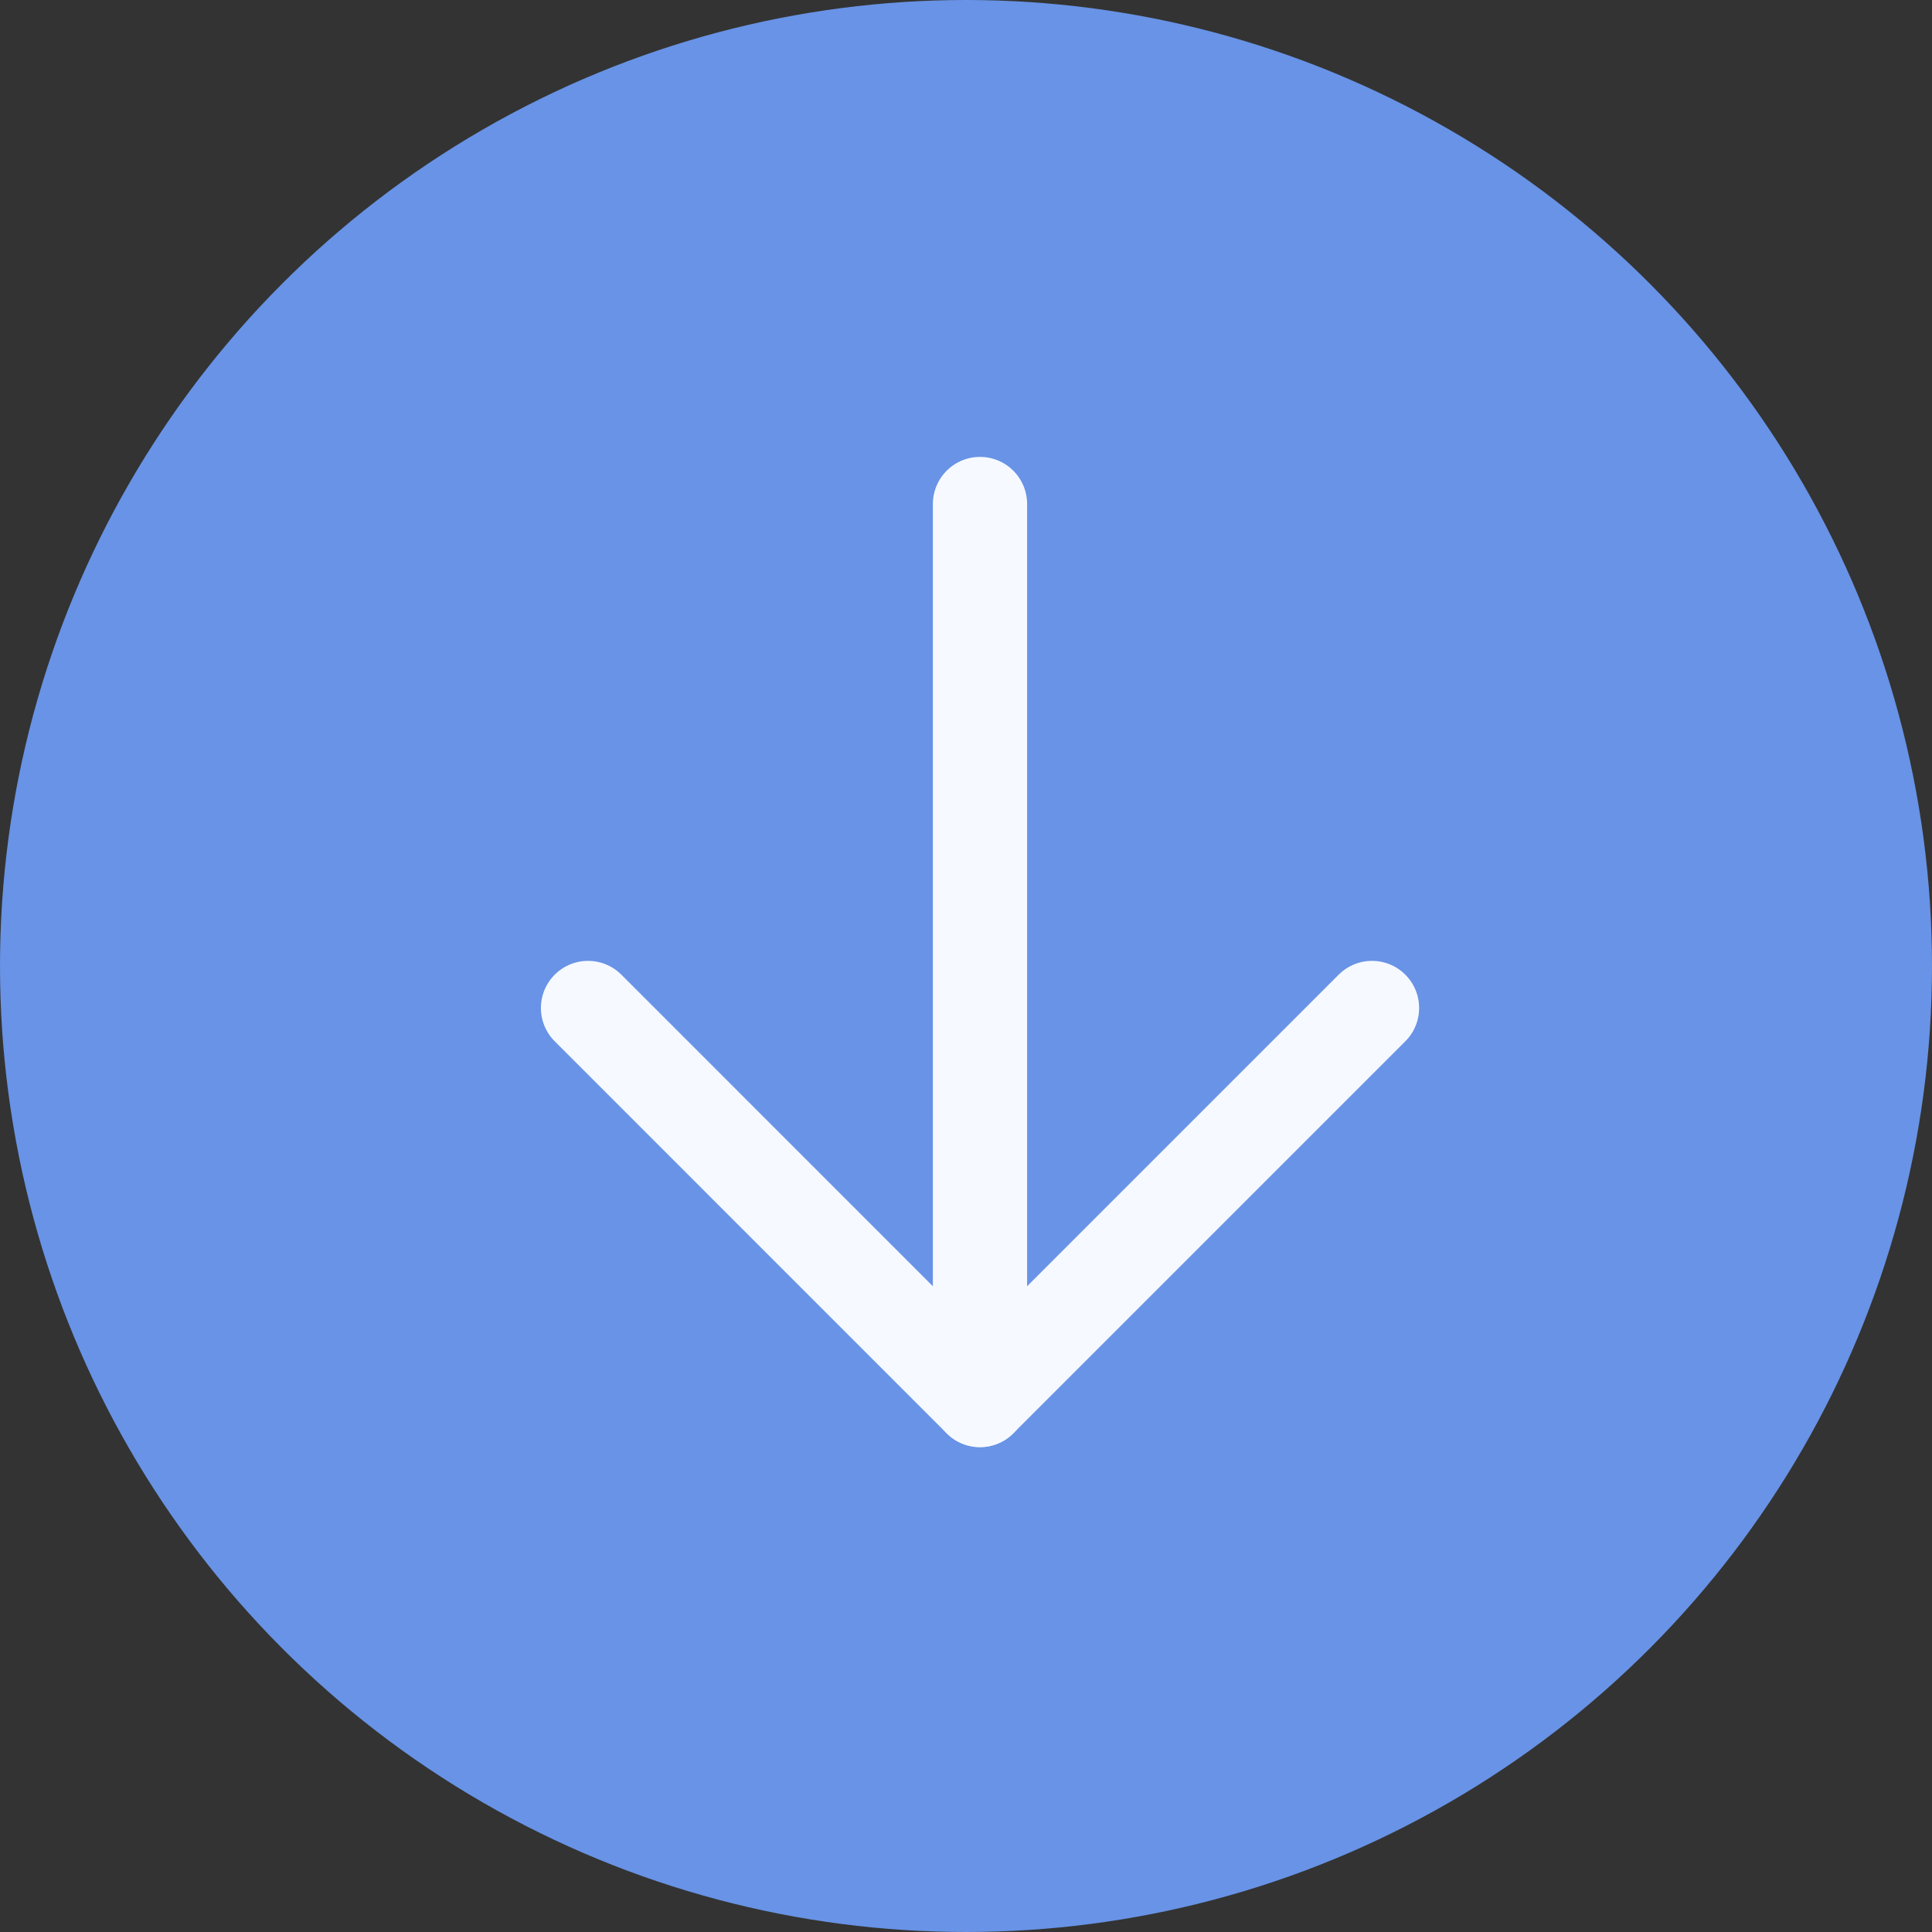
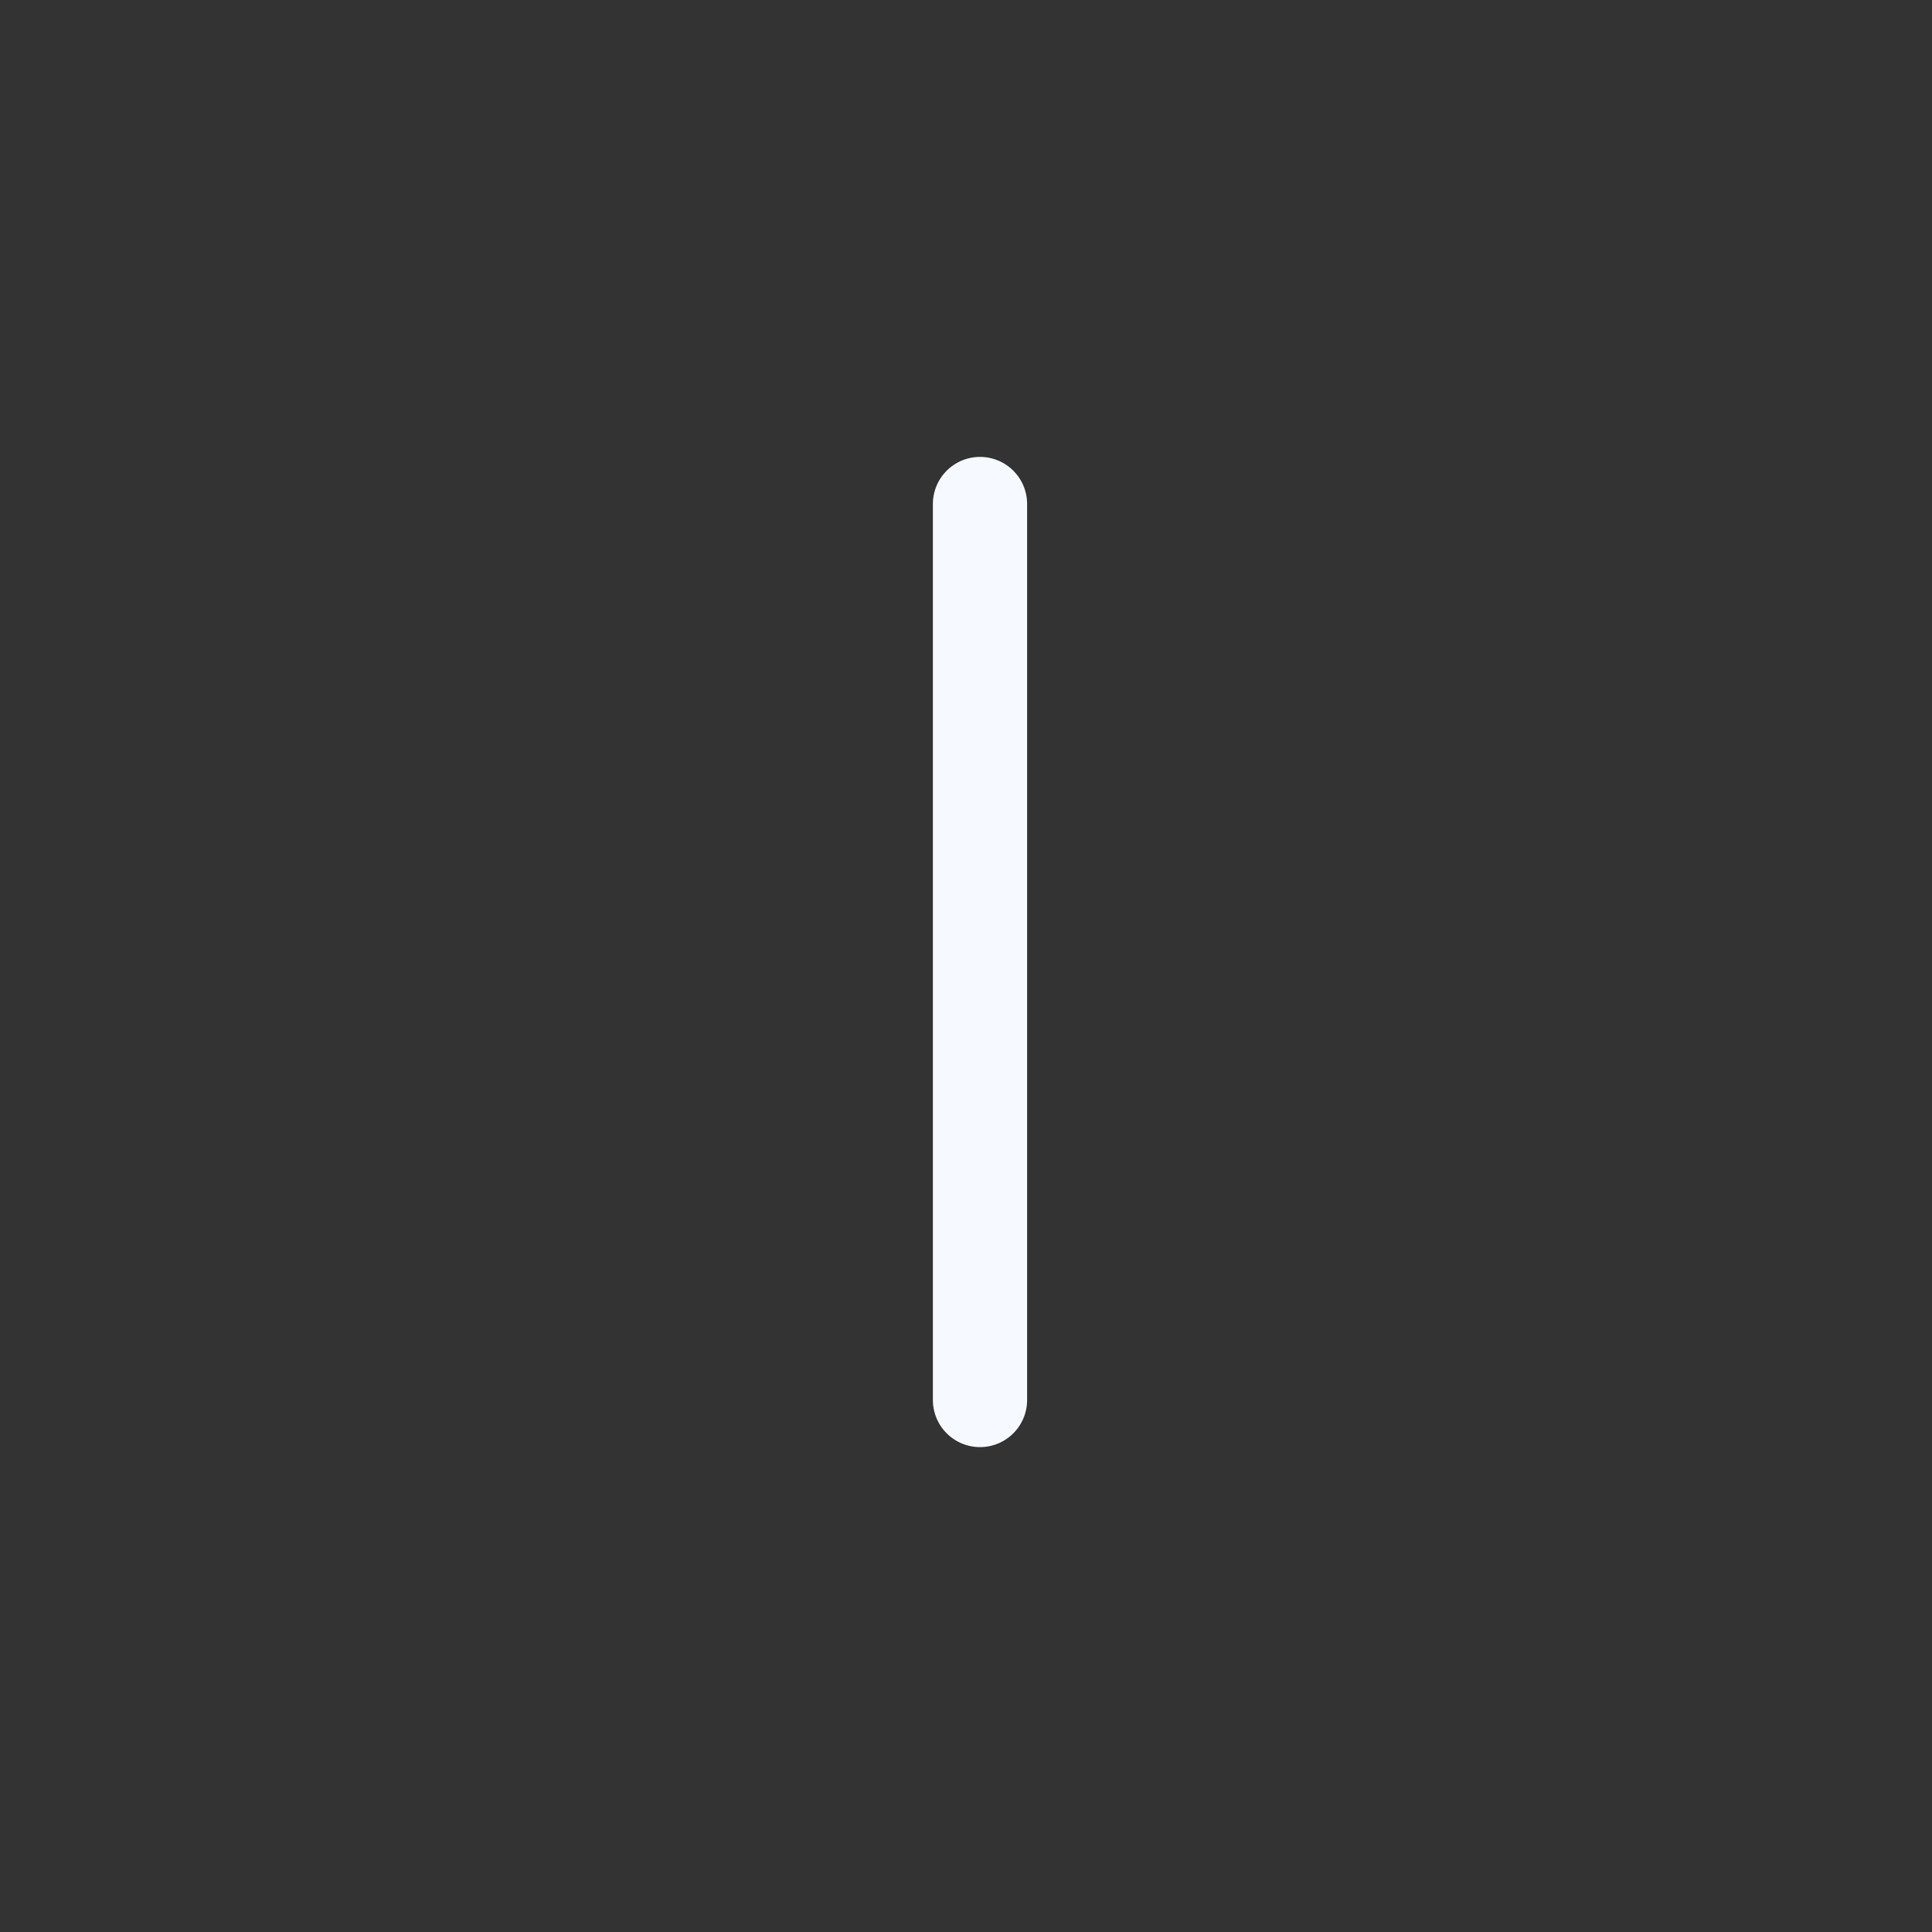
<svg xmlns="http://www.w3.org/2000/svg" width="41" height="41" viewBox="0 0 41 41" fill="none">
  <rect x="0" y="0" width="41" height="41" fill="#333333" stroke="none" />
-   <circle cx="20.5" cy="20.5" r="20.5" fill="#6893E6" />
  <path d="M20.797 29.71V10.696" stroke="#F6F9FF" stroke-width="2" stroke-linecap="round" stroke-linejoin="round" />
-   <path d="M12.479 21.391L20.797 29.71L29.116 21.391" stroke="#F6F9FF" stroke-width="2" stroke-linecap="round" stroke-linejoin="round" />
</svg>